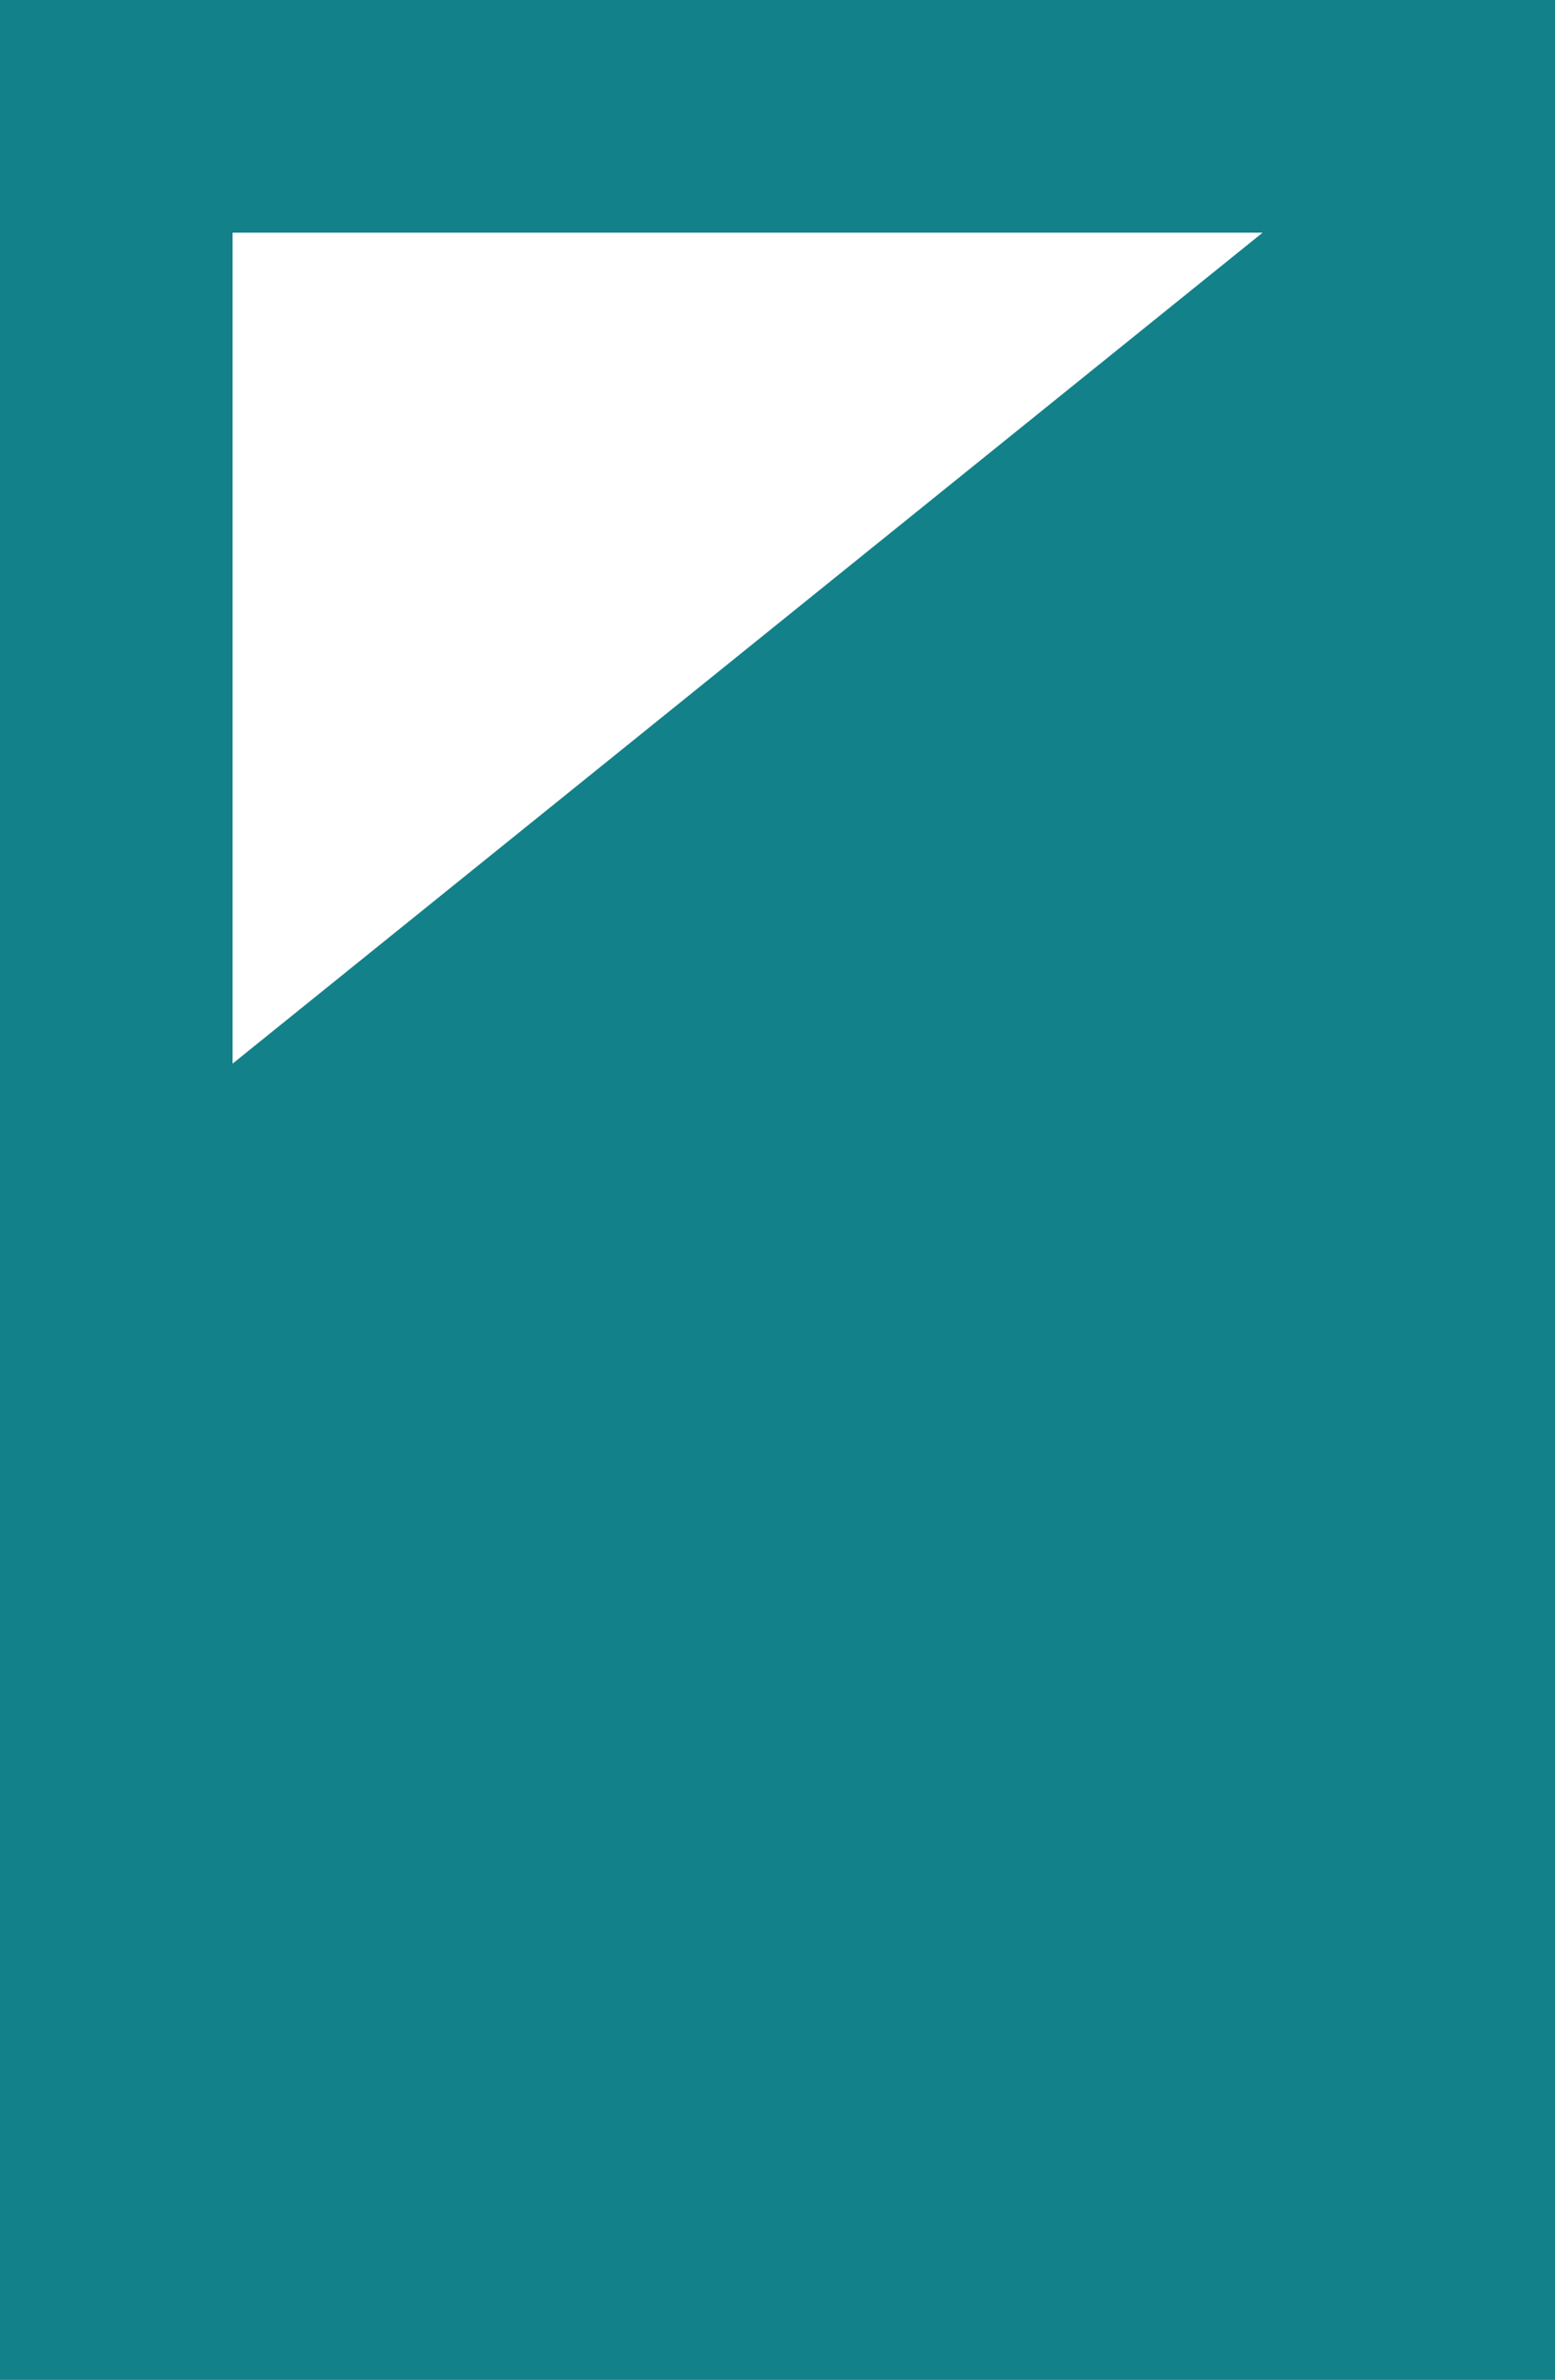
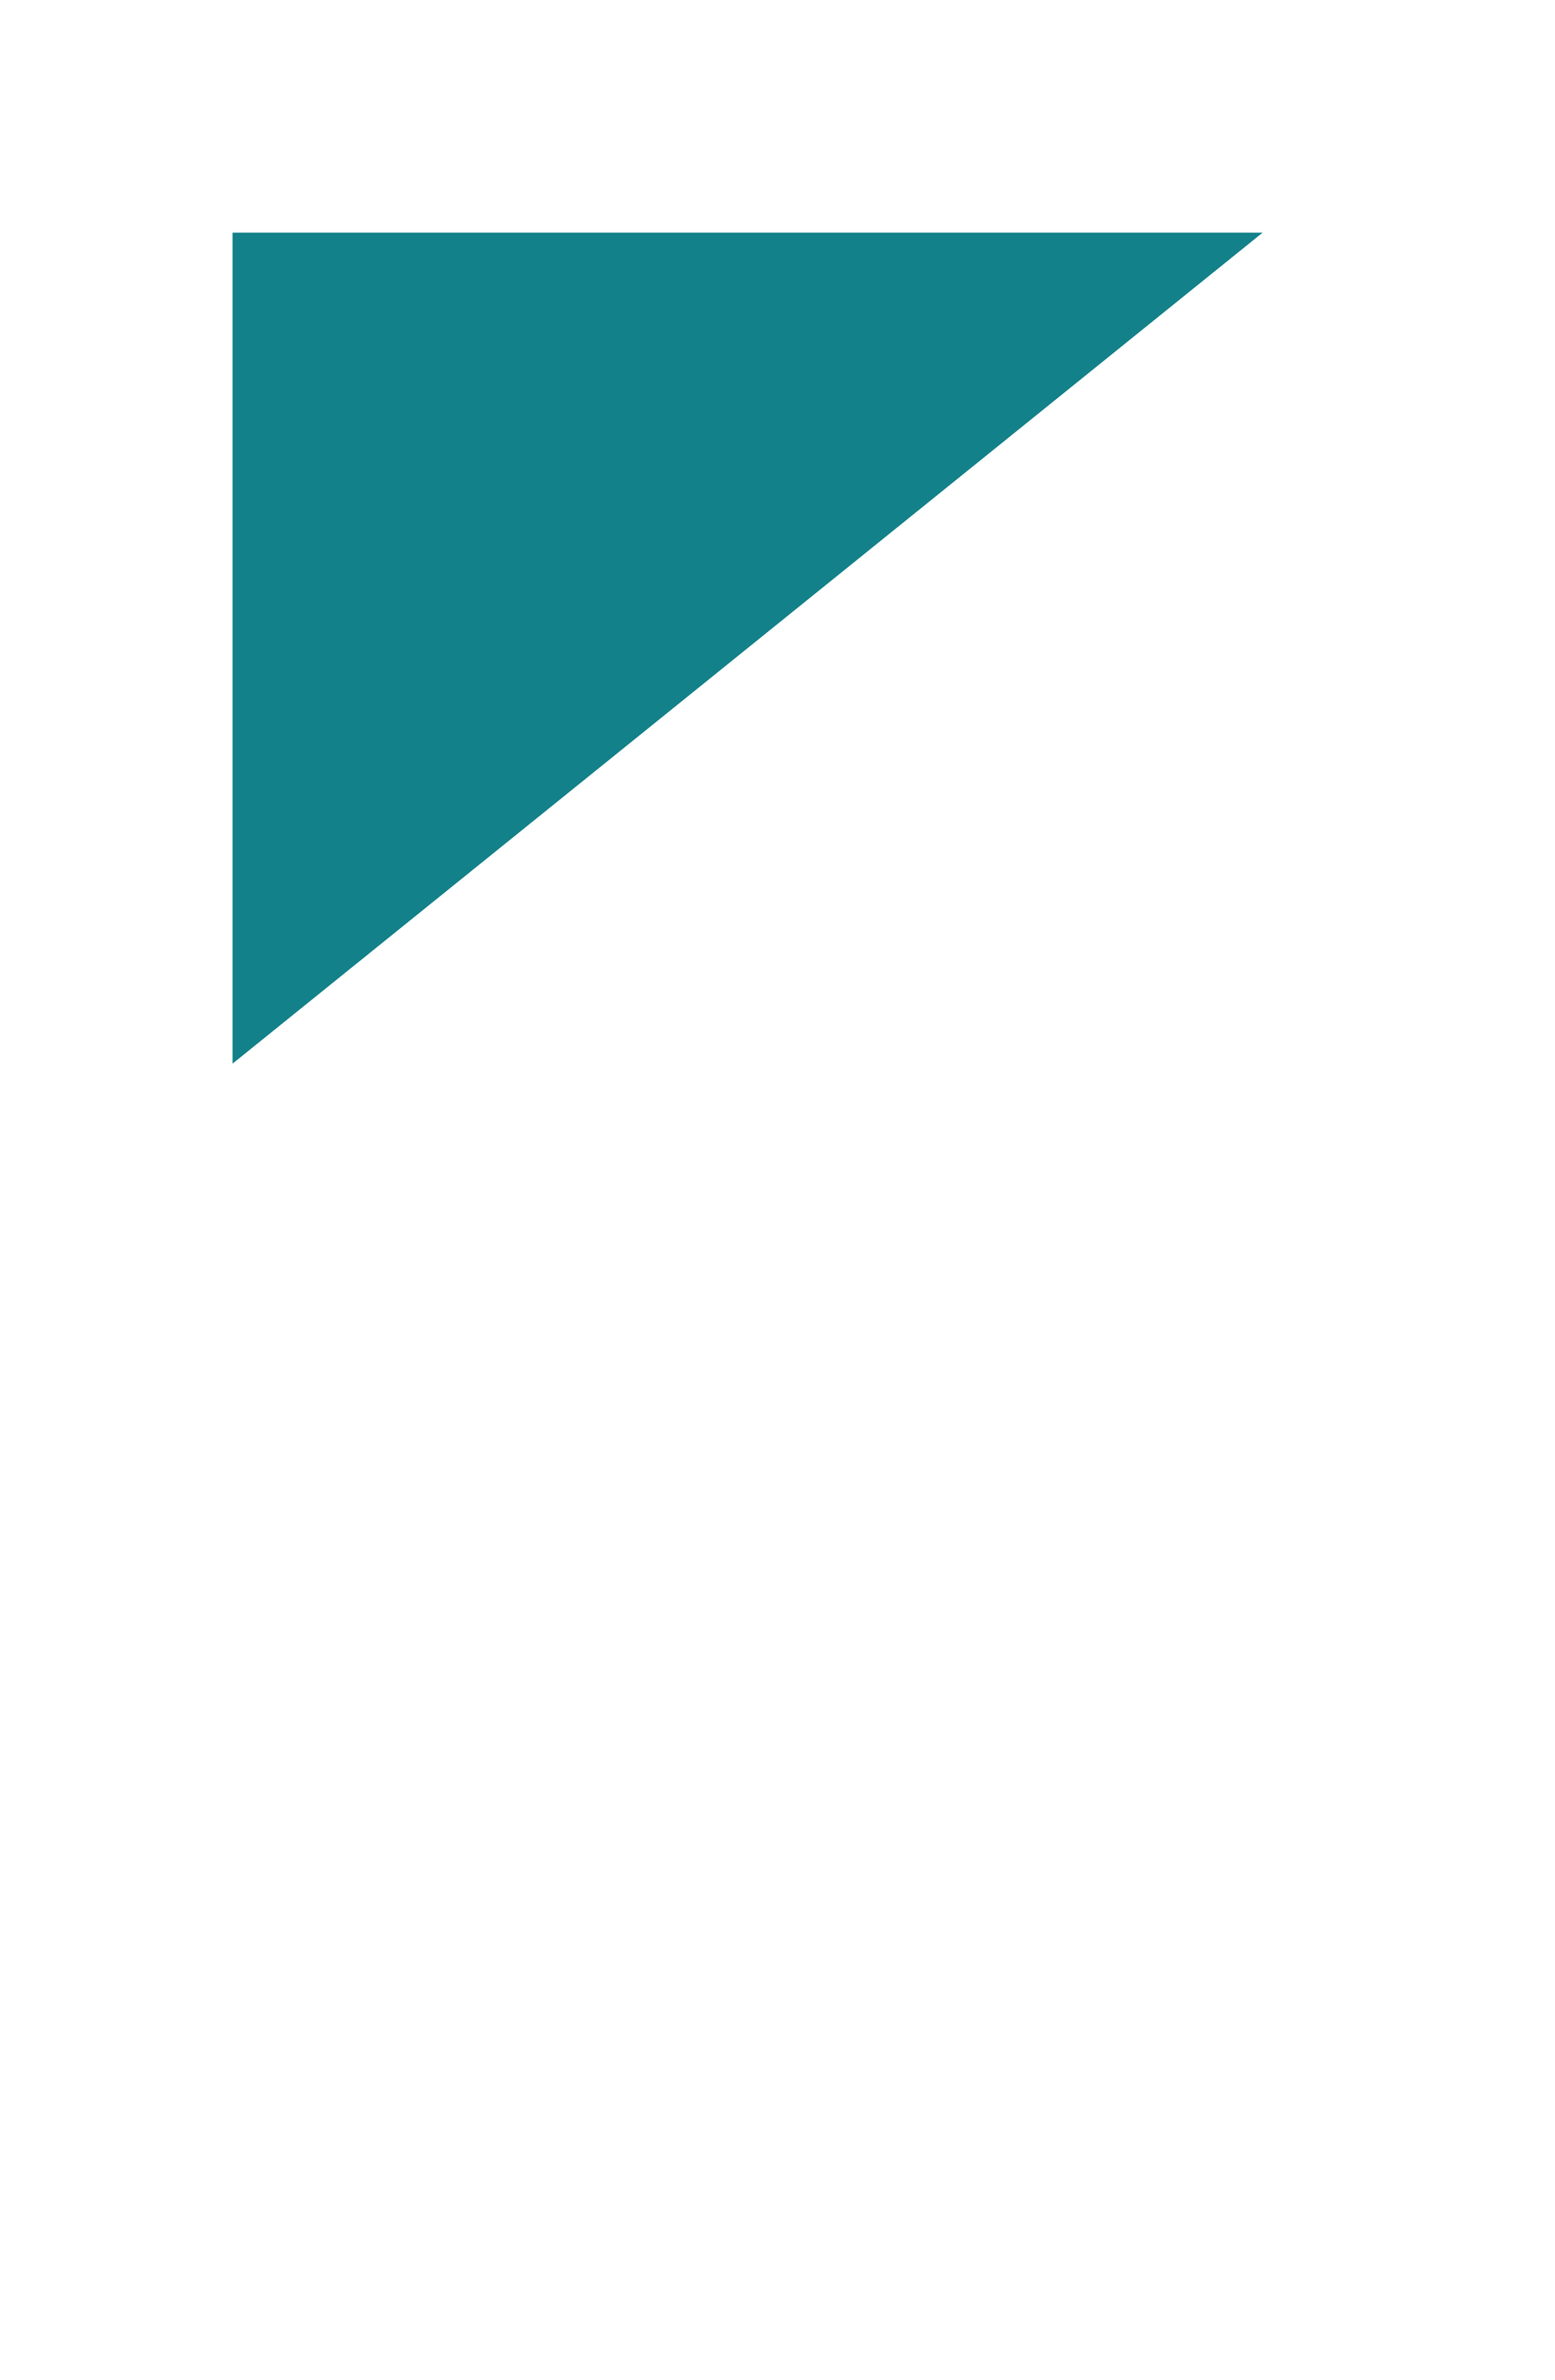
<svg xmlns="http://www.w3.org/2000/svg" version="1.1" id="Layer_1" x="0px" y="0px" viewBox="0 0 23.4 35.8" style="enable-background:new 0 0 23.4 35.8;" xml:space="preserve">
  <style type="text/css">
	.st0{fill:#138189;}
</style>
  <g>
-     <path class="st0" d="M0,0v35.8h23.4V0H0z M19,3.5L3.5,16V3.5H19z" />
+     <path class="st0" d="M0,0h23.4V0H0z M19,3.5L3.5,16V3.5H19z" />
  </g>
</svg>